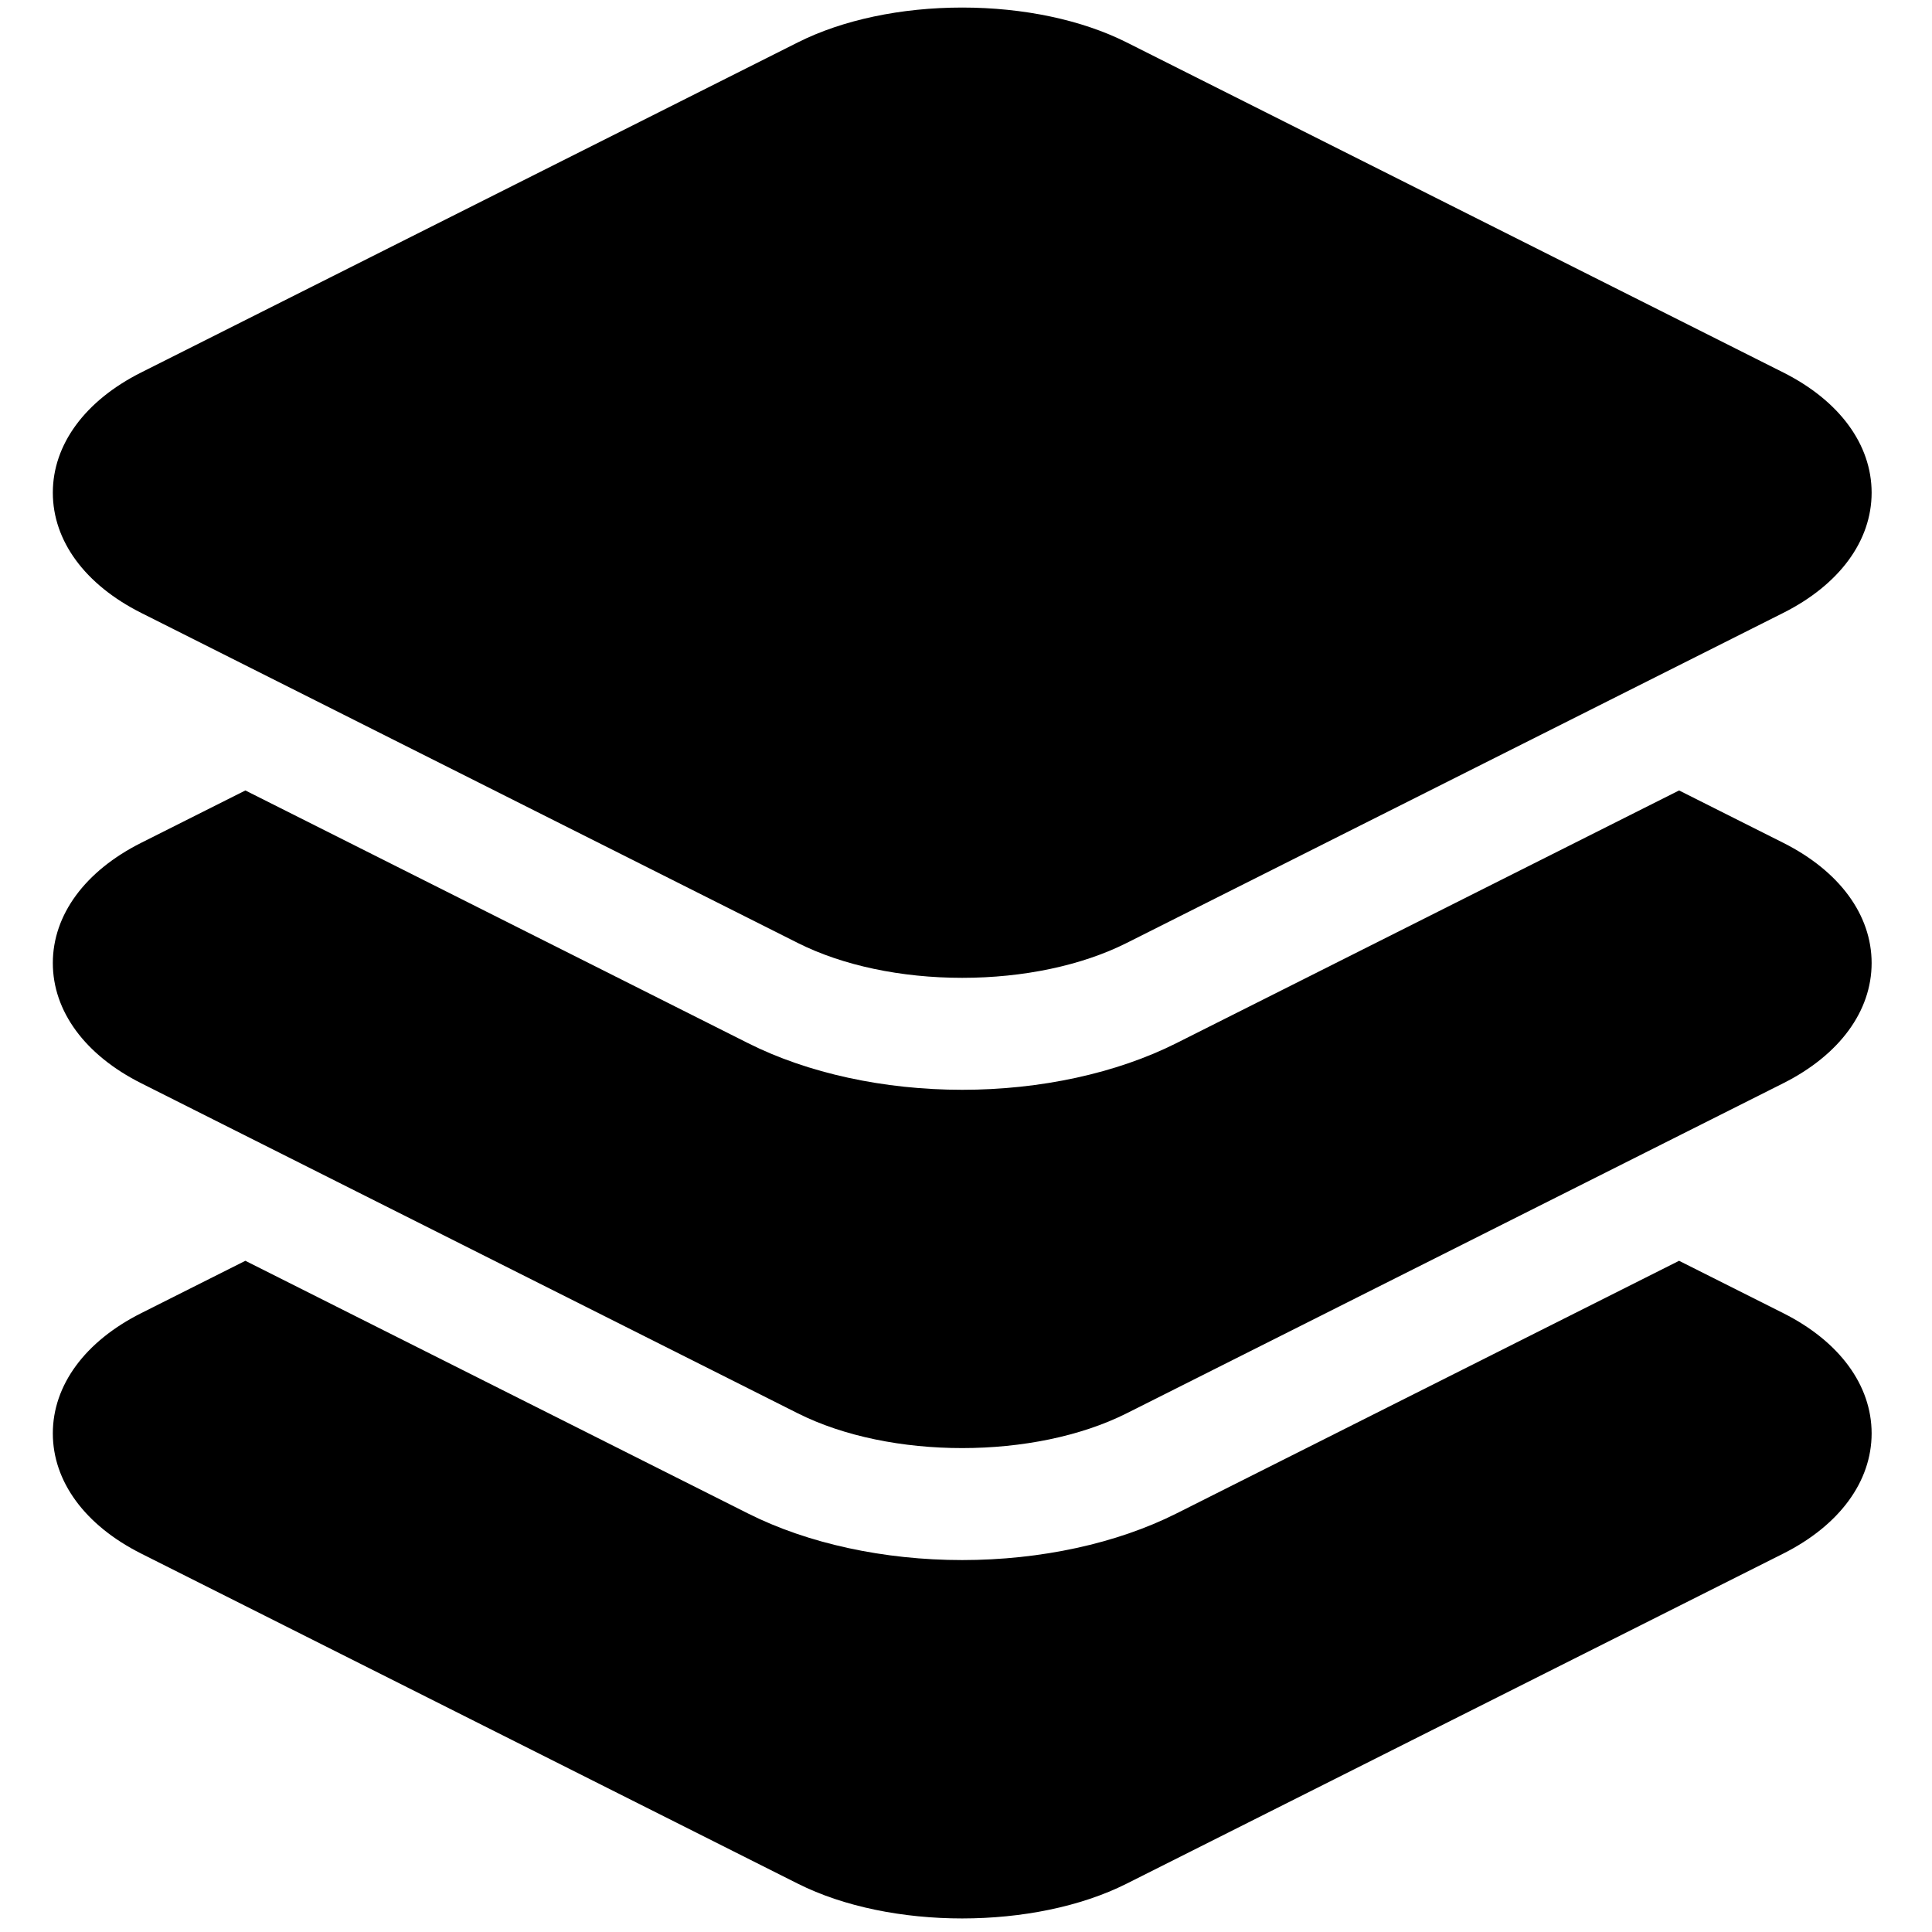
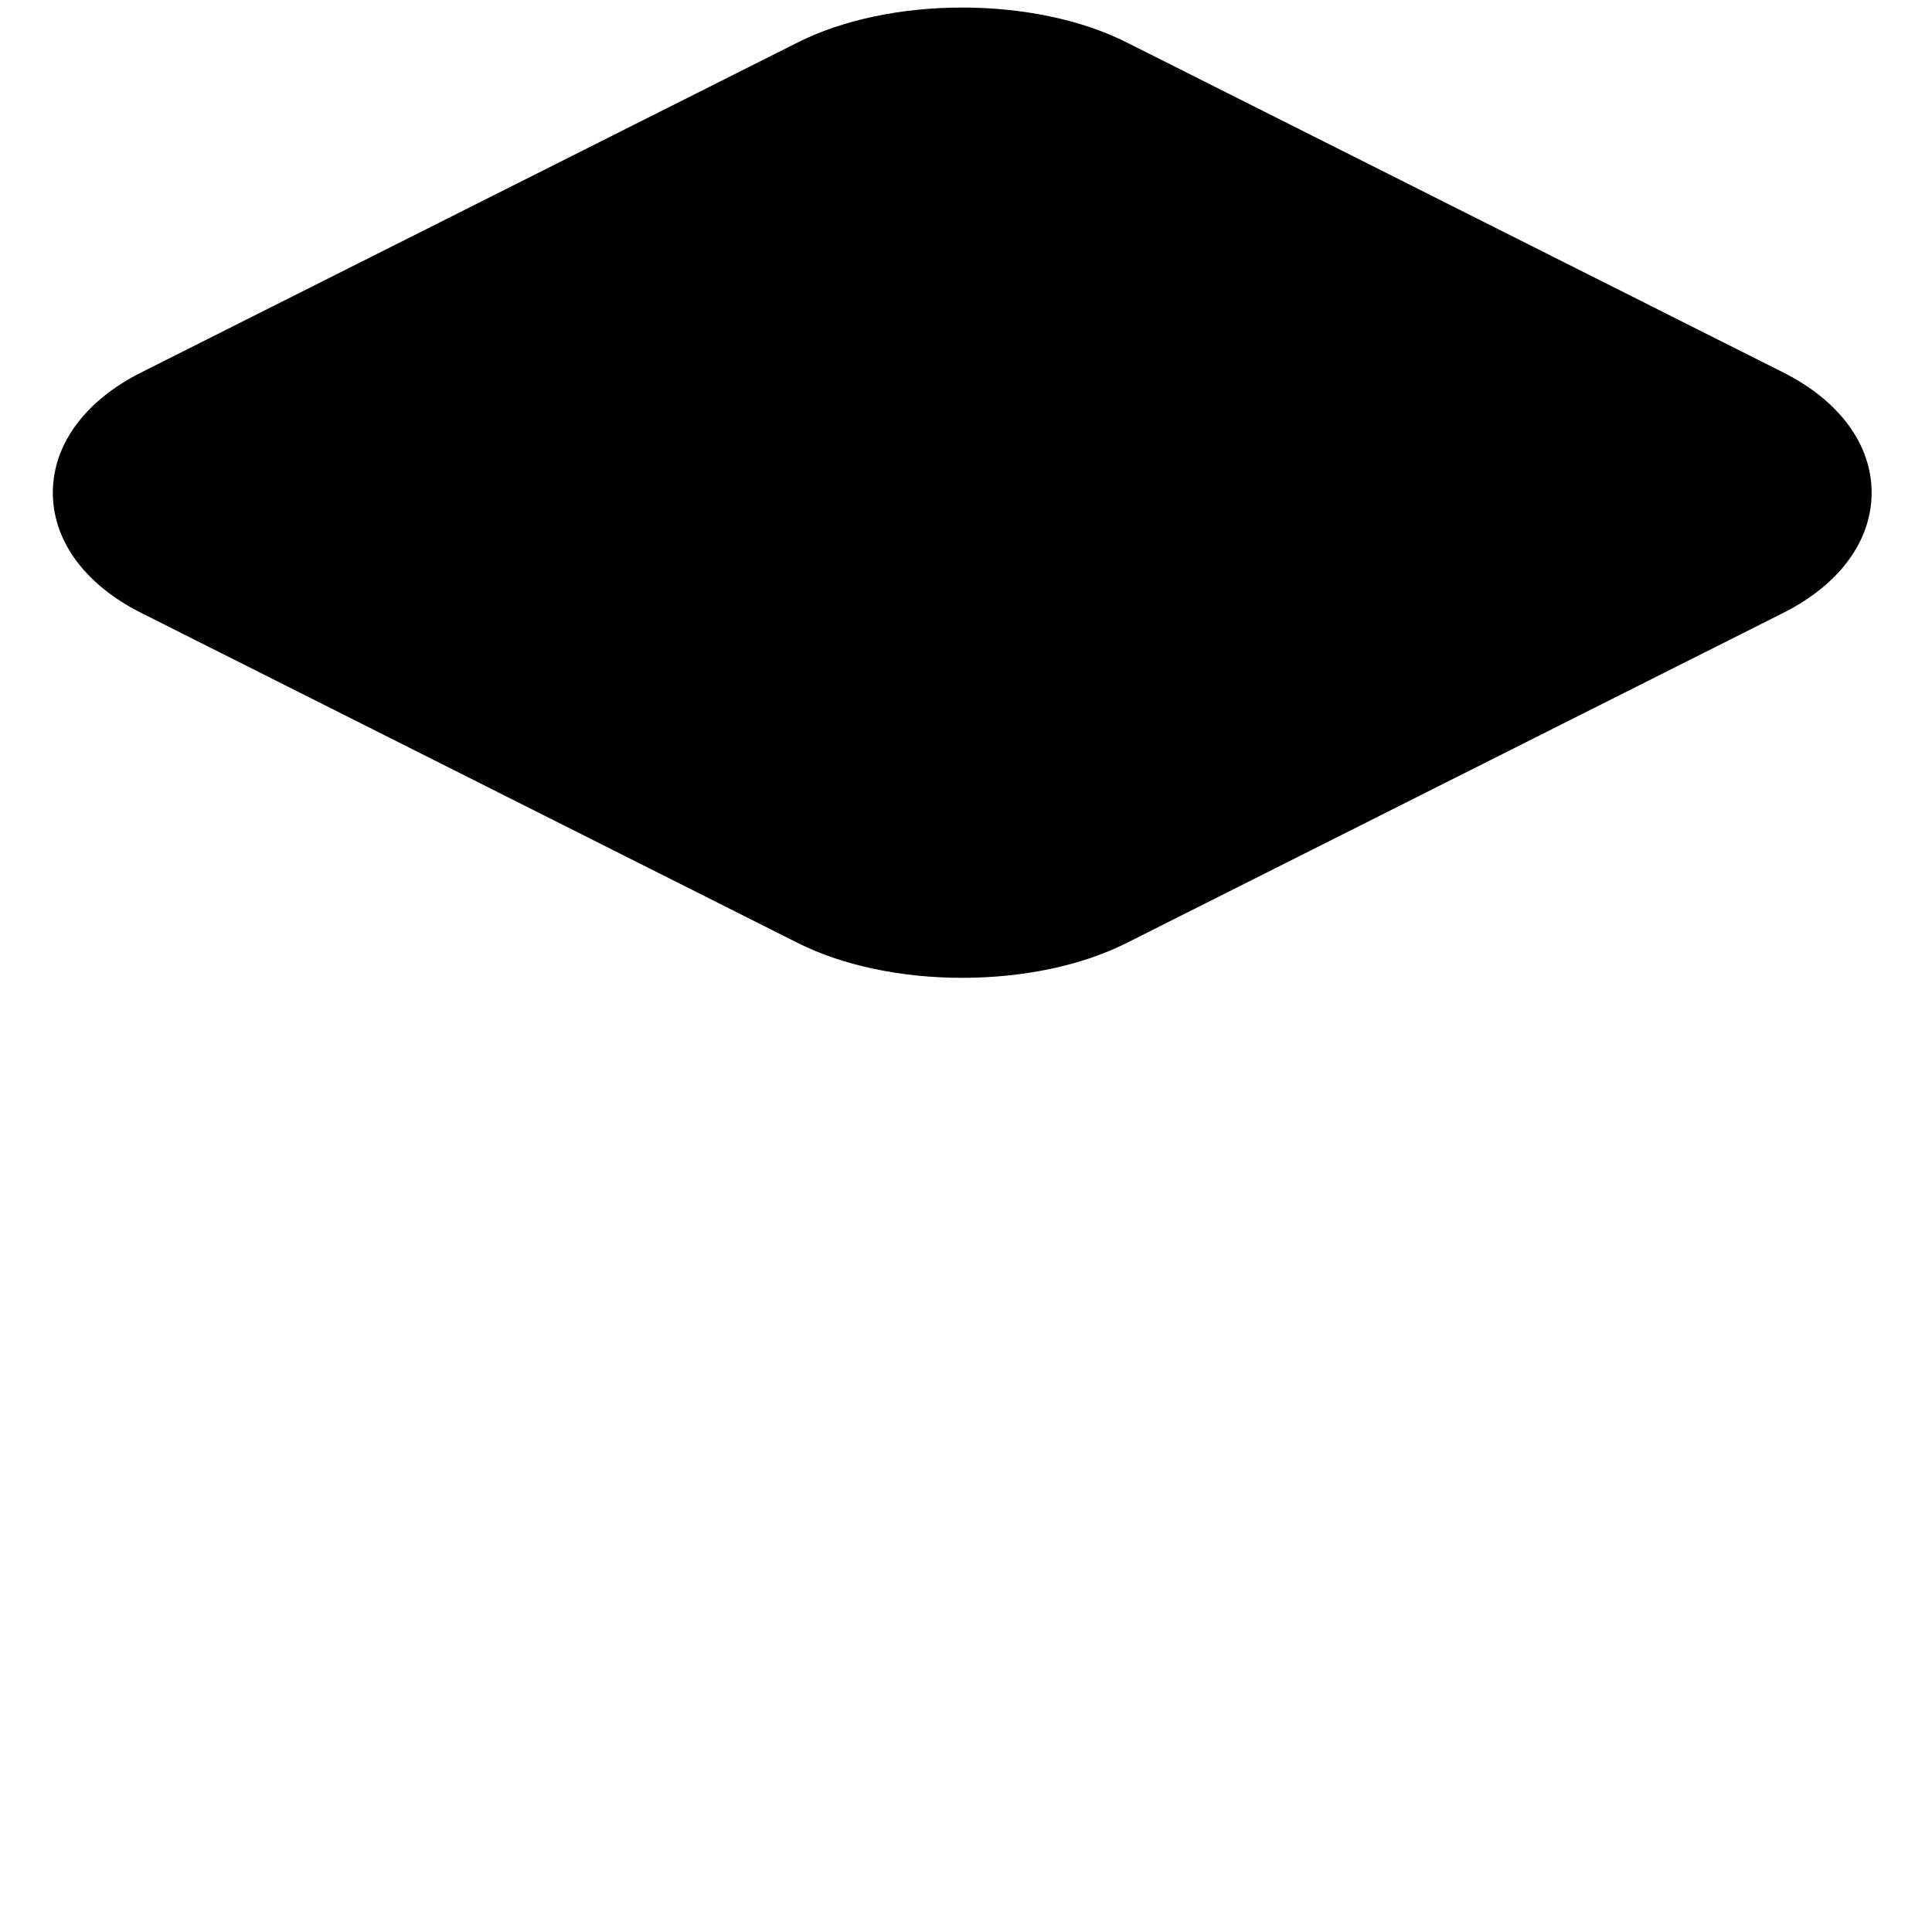
<svg xmlns="http://www.w3.org/2000/svg" width="256px" height="256px" viewBox="0 0 256 256" version="1.1">
  <title>iconPostsOn</title>
  <g id="iconPostsOn" stroke="none" stroke-width="1" fill="none" fill-rule="evenodd">
    <g id="layers-(1)" transform="translate(7, 1)" fill="#000000" fill-rule="nonzero">
-       <path d="M229.296,173.003 L215.487,166.062 L148.884,199.543 C140.967,203.523 130.887,205.715 120.5,205.717 C110.115,205.717 100.035,203.525 92.118,199.545 L25.511,166.062 L11.702,173.003 C4.264,176.743 0,182.548 0,188.93 C0,195.311 4.266,201.116 11.702,204.854 L98.718,248.597 C104.827,251.667 112.662,253.203 120.5,253.203 C128.338,253.201 136.175,251.667 142.282,248.597 L229.296,204.856 C236.734,201.116 241,195.313 241,188.93 C241,182.548 236.734,176.743 229.296,173.003 Z" id="Path" />
-       <path d="M229.296,110.681 L215.487,103.739 L148.882,137.222 C140.952,141.209 130.872,143.404 120.5,143.404 C110.128,143.404 100.048,141.209 92.118,137.222 L25.513,103.739 L11.702,110.681 C4.266,114.419 0,120.224 0,126.607 C0,132.988 4.266,138.793 11.702,142.531 L98.718,186.274 C104.827,189.344 112.662,190.879 120.5,190.879 C128.338,190.877 136.175,189.344 142.282,186.274 L229.296,142.533 C236.734,138.793 241,132.99 241,126.607 C241,120.224 236.732,114.419 229.296,110.681 Z" id="Path" />
      <path d="M11.702,80.208 L98.718,123.951 C104.638,126.928 112.374,128.568 120.5,128.568 C128.626,128.568 136.362,126.928 142.282,123.951 L229.295,80.21 C236.732,76.47 241,70.667 241,64.284 C241,57.901 236.734,52.096 229.296,48.356 L142.283,4.617 C136.362,1.64 128.626,0 120.5,0 C112.374,0 104.638,1.64 98.718,4.617 L11.702,48.356 C4.264,52.096 0,57.901 0,64.284 C0,70.667 4.266,76.47 11.702,80.208 Z" id="Path" />
    </g>
  </g>
</svg>